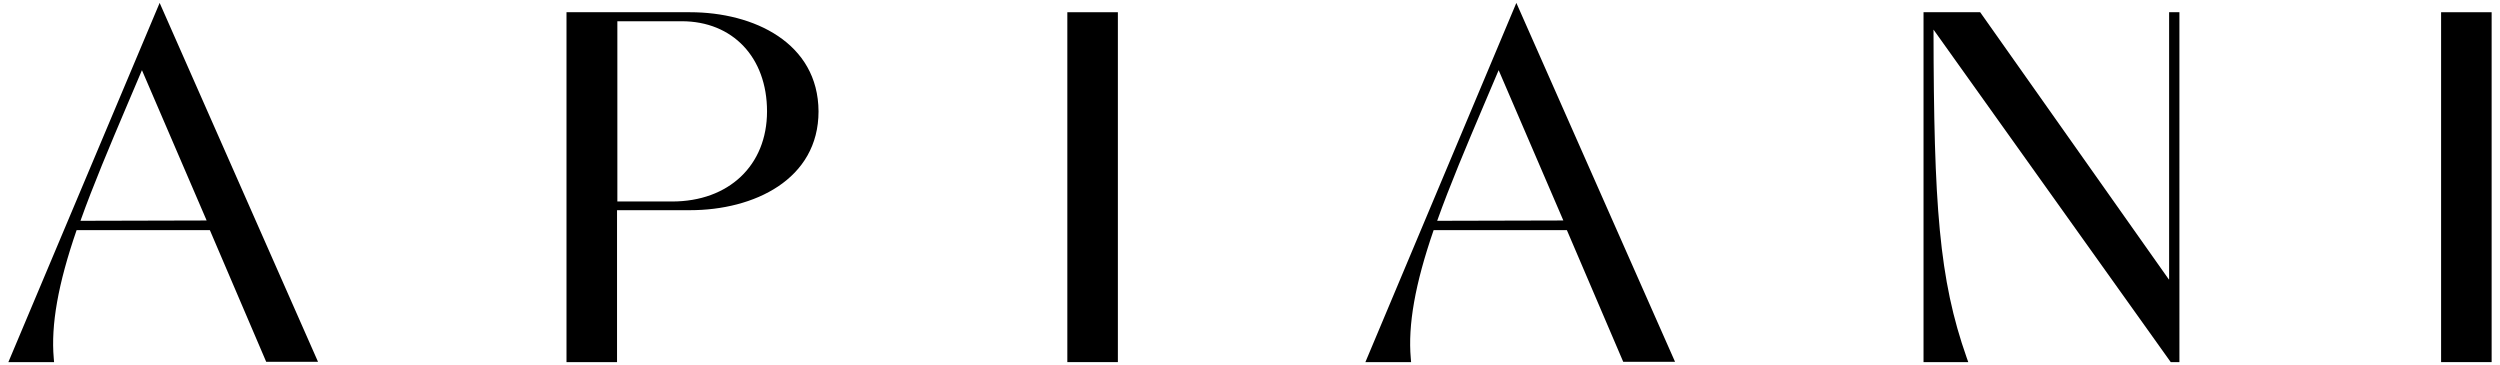
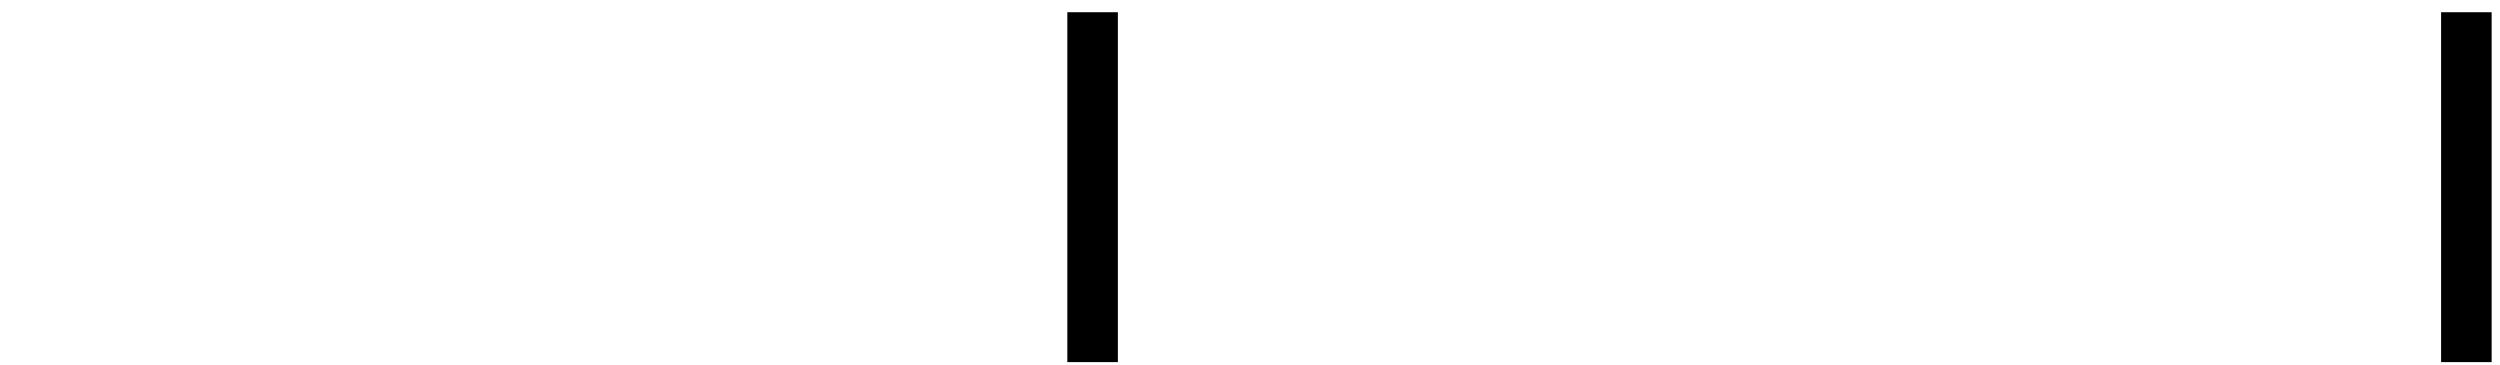
<svg xmlns="http://www.w3.org/2000/svg" version="1.1" id="Layer_1" x="0px" y="0px" viewBox="0 0 776.7 113.4" style="enable-background:new 0 0 776.7 113.4;" xml:space="preserve">
  <g>
-     <path d="M2.6,112.5h14.2l-0.1-1.2c-0.9-10.3,1.3-23,7.1-39.8h41.4l17.5,40.9h16.1L49.6,0.9L2.6,112.5z M25,68.6   c4-11.2,9-23,14.3-35.5c1.6-3.7,3.2-7.5,4.8-11.3l20.1,46.7L25,68.6z" />
-     <path d="M214.4,3.8H176v108.7h15.7V65.3h22.7c19.8,0,39.9-9.5,39.9-30.7C254.2,13.3,234.2,3.8,214.4,3.8z M191.7,6.6h20.1   c15.8,0,26.5,11.2,26.5,28s-11.9,28-29.5,28h-17V6.6z" />
    <rect x="331.6" y="3.8" width="15.7" height="108.7" />
-     <path d="M424.2,112.5h14.2l-0.1-1.2c-0.9-10.3,1.3-23,7.1-39.8h41.4l17.5,40.9h16.1L471.1,0.9L424.2,112.5z M446.5,68.6   c4-11.2,9-23,14.3-35.5c1.6-3.7,3.2-7.5,4.8-11.3l20.1,46.7L446.5,68.6z" />
-     <path d="M673.8,86.8l-58.6-83h-17.6v108.7h13.9l-0.5-1.4c-8.6-24.4-10.2-47.2-10.3-101.9l73.7,103.3h2.7V3.8h-3.2V86.8z" />
    <rect x="758.4" y="3.8" width="15.7" height="108.7" />
  </g>
</svg>